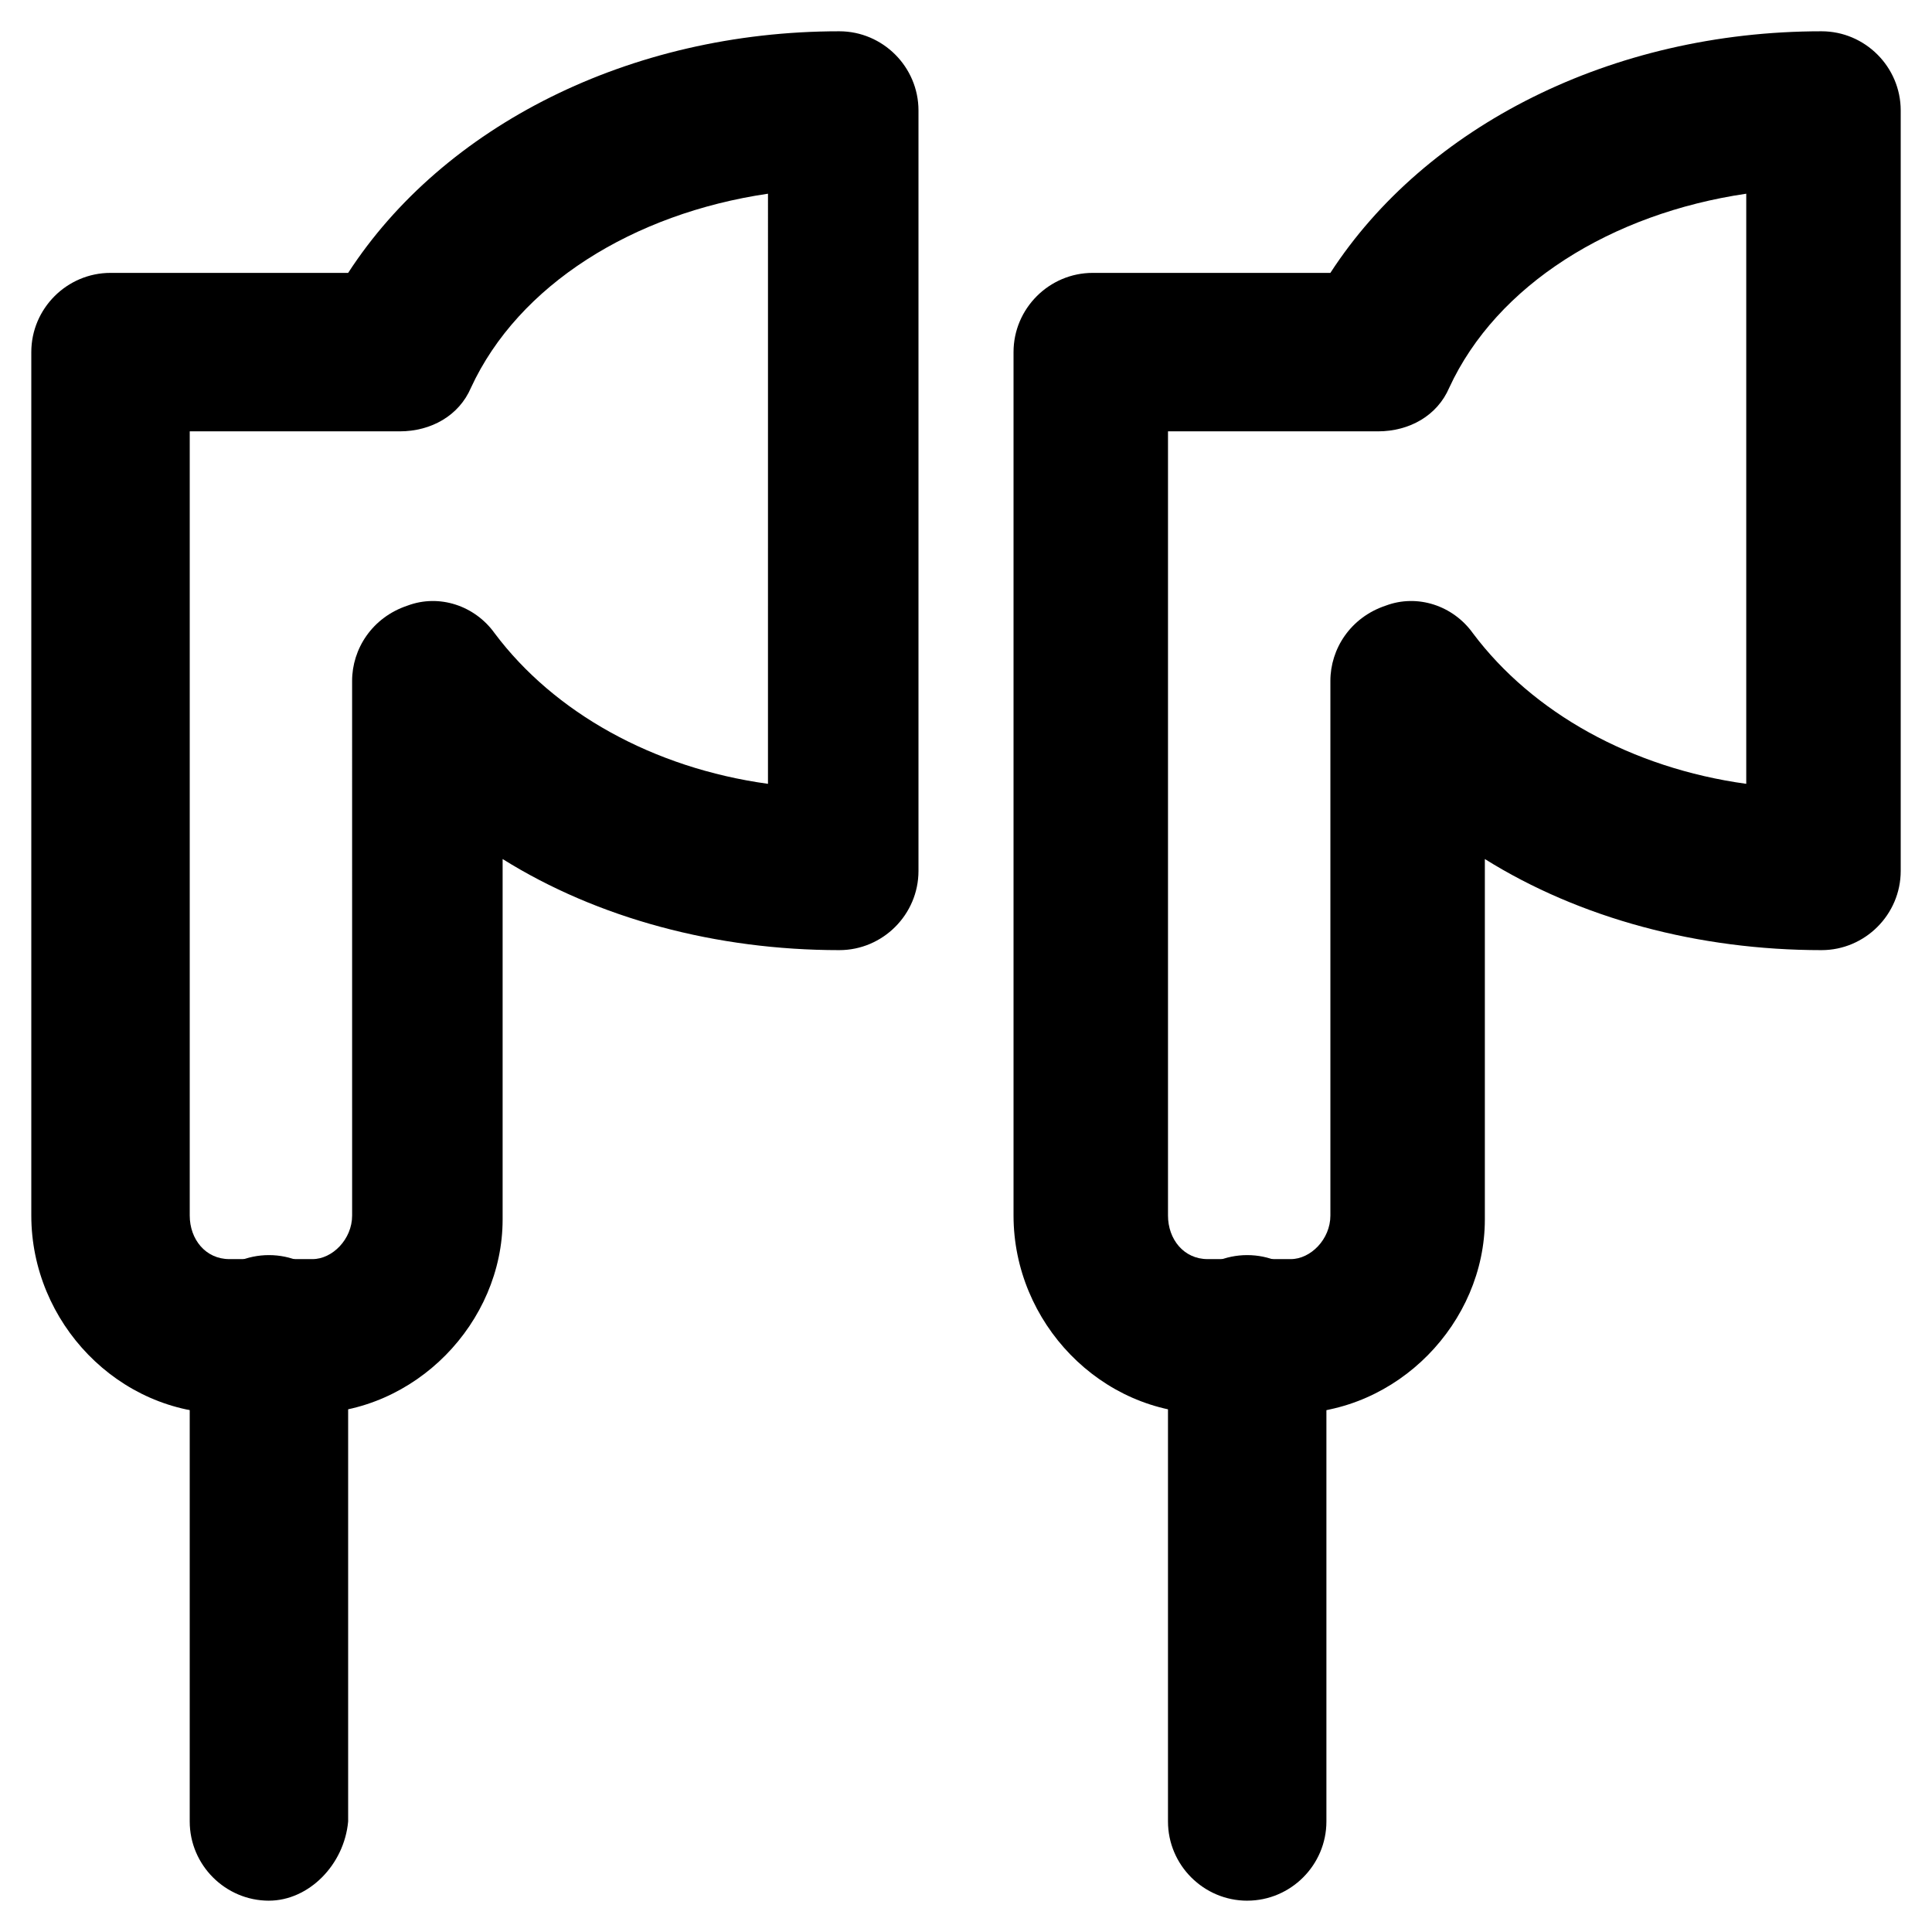
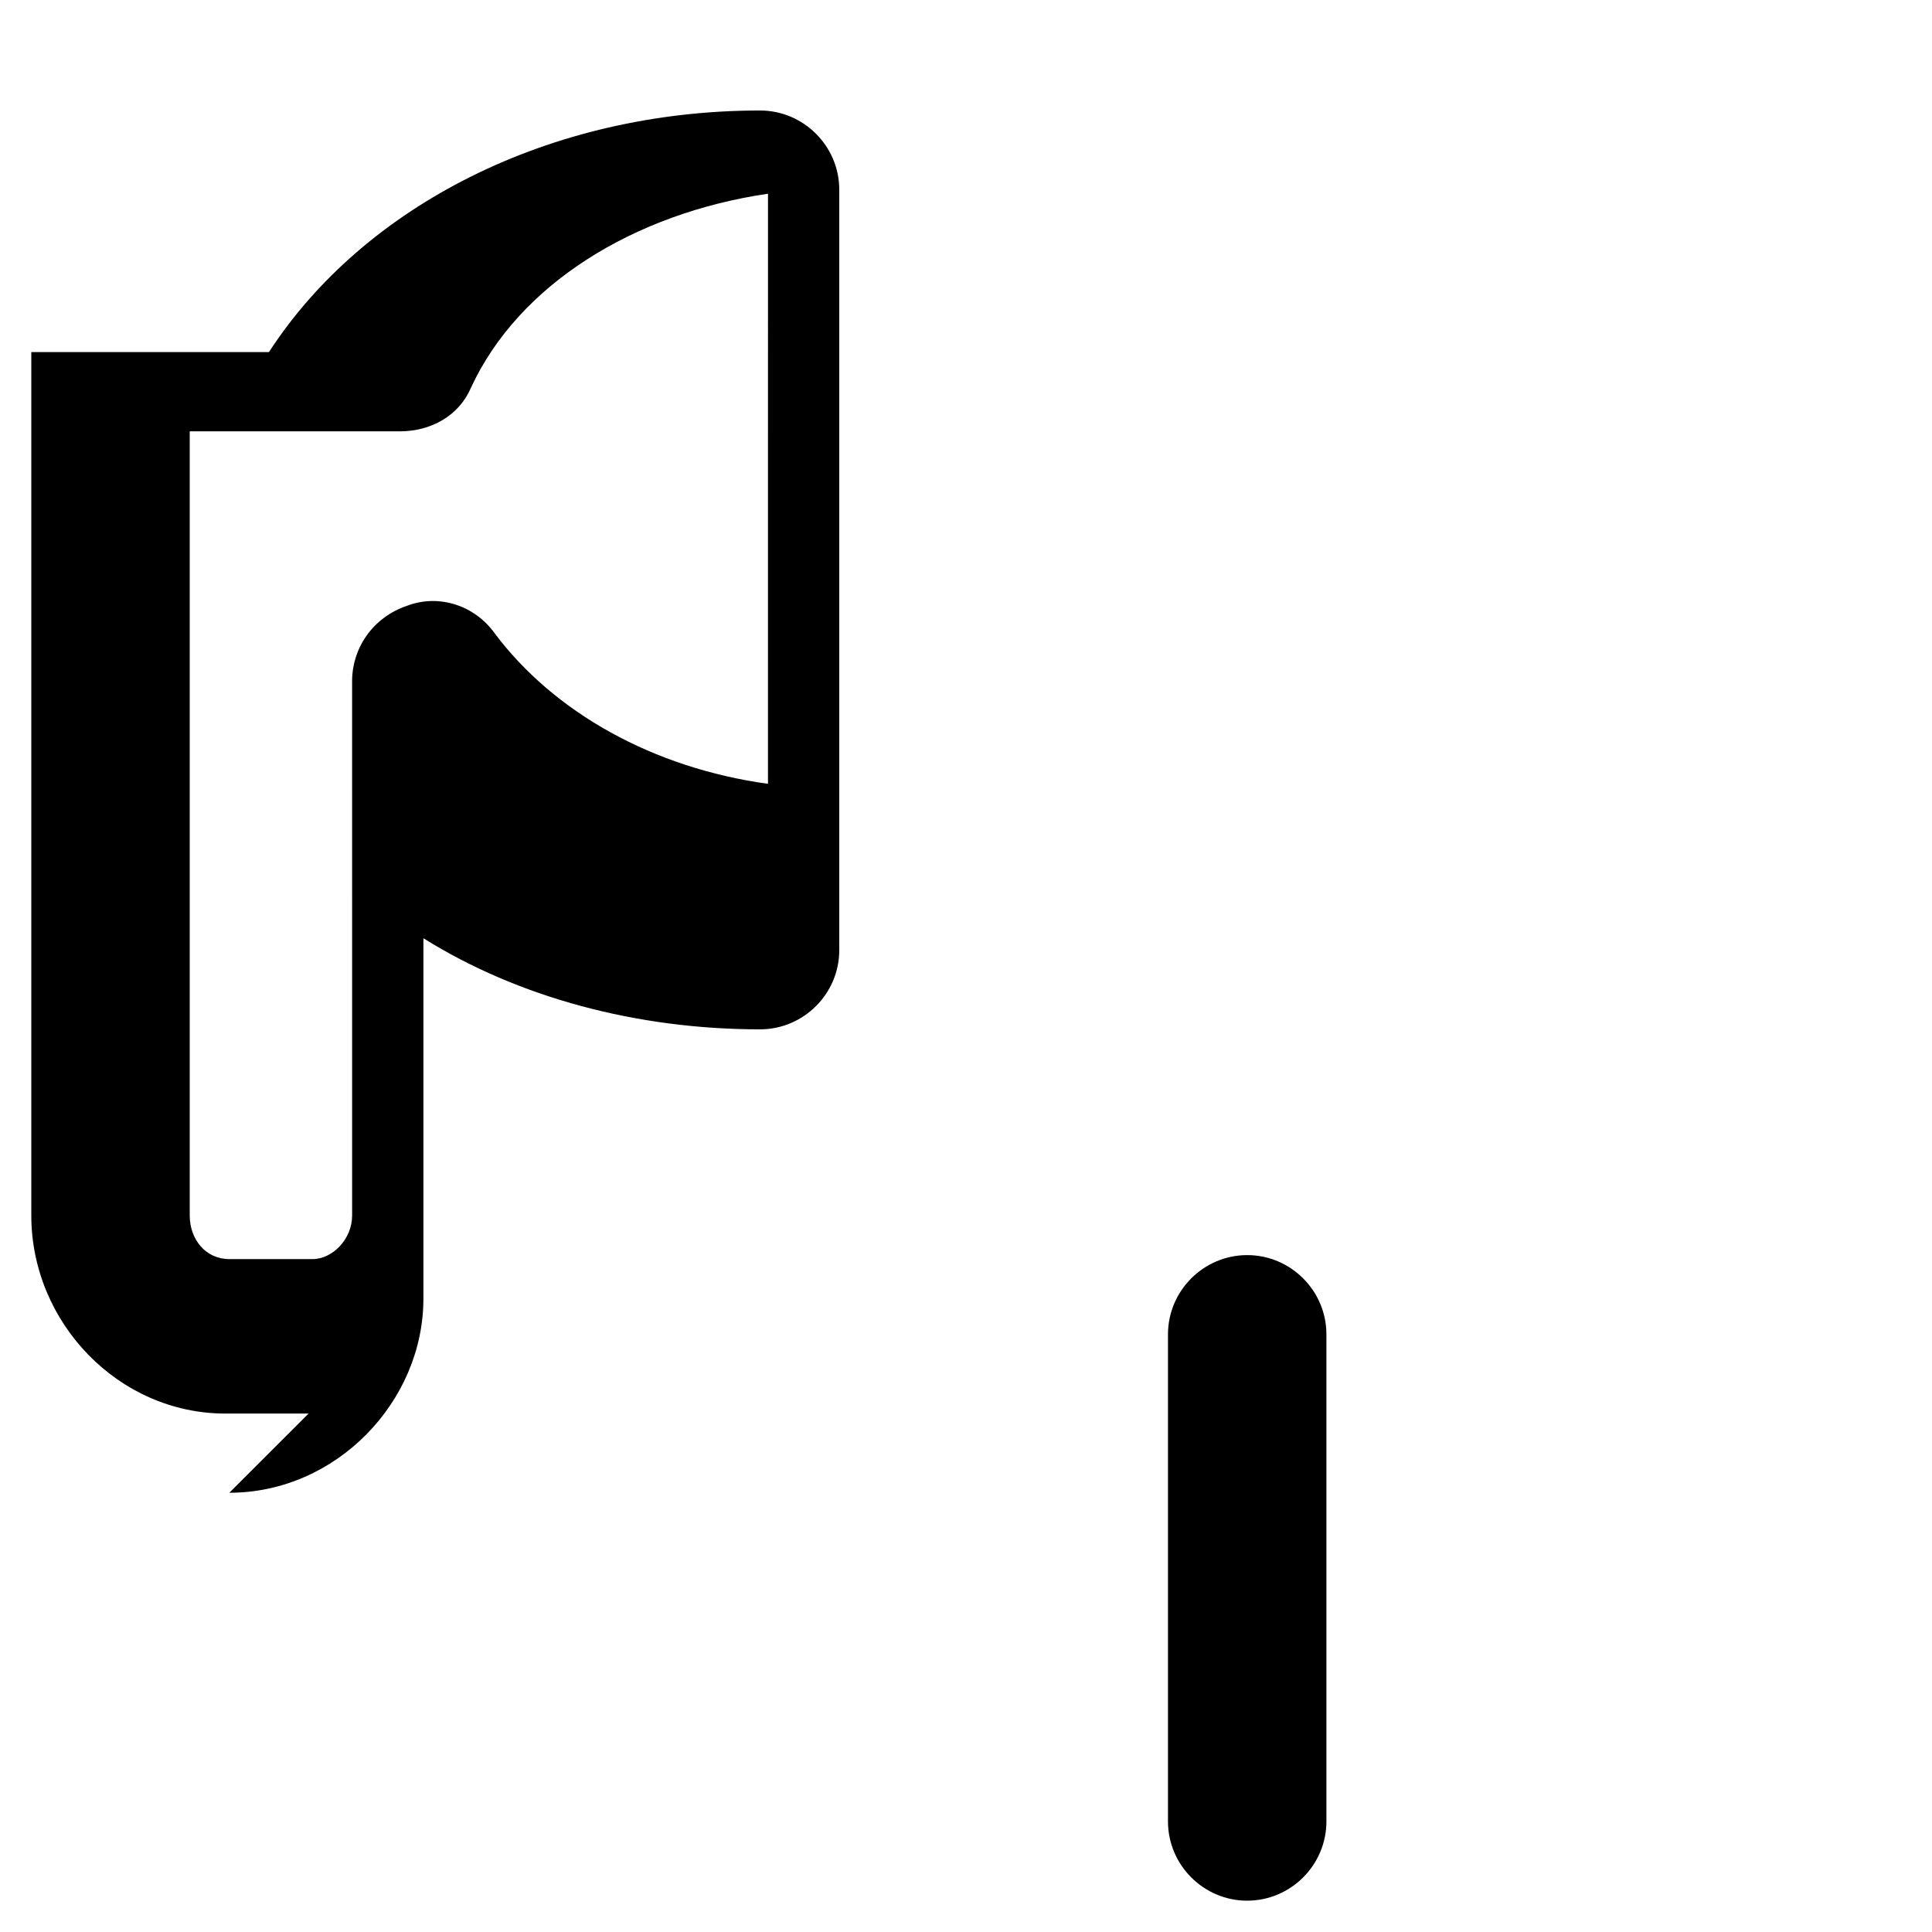
<svg xmlns="http://www.w3.org/2000/svg" fill="#000000" width="800px" height="800px" version="1.1" viewBox="144 144 512 512">
  <g>
-     <path d="m225.77 518.61h-22.043c-28.34 0-51.43-24.141-51.43-52.48v-228.82c0-11.547 9.445-20.992 20.992-20.992h62.977c25.191-38.836 74.523-64.027 130.15-64.027 11.547 0 20.992 9.445 20.992 20.992v201.52c0 11.547-9.445 20.992-20.992 20.992-32.539 0-64.027-8.398-89.215-24.141v95.516c-0.004 27.289-23.094 51.434-51.434 51.434zm-31.488-260.3v207.82c0 6.297 4.199 11.547 10.496 11.547h22.043c5.246 0 10.496-5.246 10.496-11.547l-0.004-141.7c0-8.398 5.246-16.793 14.695-19.941 8.398-3.148 17.844 0 23.09 7.348 15.742 20.992 41.984 35.688 72.422 39.887l0.004-156.39c-35.688 5.246-66.125 24.141-78.719 51.43-3.148 7.348-10.496 11.547-18.895 11.547z" />
-     <path d="m215.27 647.7c-11.547 0-20.992-9.445-20.992-20.992v-129.1c0-11.547 9.445-20.992 20.992-20.992s20.992 9.445 20.992 20.992v129.1c-1.051 11.543-10.496 20.988-20.992 20.988z" />
-     <path d="m486.07 518.61h-22.043c-28.34 0-51.43-24.141-51.43-52.48v-228.82c0-11.547 9.445-20.992 20.992-20.992h62.977c25.191-38.836 74.523-64.027 130.15-64.027 11.547 0 20.992 9.445 20.992 20.992v201.52c0 11.547-9.445 20.992-20.992 20.992-32.539 0-64.027-8.398-89.215-24.141v95.516c-0.004 27.289-23.094 51.434-51.434 51.434zm-32.539-260.3v207.82c0 6.297 4.199 11.547 10.496 11.547h22.043c5.246 0 10.496-5.246 10.496-11.547v-141.7c0-8.398 5.246-16.793 14.695-19.941 8.398-3.148 17.844 0 23.09 7.348 15.742 20.992 41.984 35.688 72.422 39.887v-156.39c-35.688 5.246-66.125 24.141-78.719 51.43-3.148 7.348-10.496 11.547-18.895 11.547z" />
+     <path d="m225.77 518.61h-22.043c-28.34 0-51.43-24.141-51.43-52.48v-228.82h62.977c25.191-38.836 74.523-64.027 130.15-64.027 11.547 0 20.992 9.445 20.992 20.992v201.52c0 11.547-9.445 20.992-20.992 20.992-32.539 0-64.027-8.398-89.215-24.141v95.516c-0.004 27.289-23.094 51.434-51.434 51.434zm-31.488-260.3v207.82c0 6.297 4.199 11.547 10.496 11.547h22.043c5.246 0 10.496-5.246 10.496-11.547l-0.004-141.7c0-8.398 5.246-16.793 14.695-19.941 8.398-3.148 17.844 0 23.09 7.348 15.742 20.992 41.984 35.688 72.422 39.887l0.004-156.39c-35.688 5.246-66.125 24.141-78.719 51.43-3.148 7.348-10.496 11.547-18.895 11.547z" />
    <path d="m474.52 647.7c-11.547 0-20.992-9.445-20.992-20.992v-129.1c0-11.547 9.445-20.992 20.992-20.992s20.992 9.445 20.992 20.992v129.1c0 11.543-9.445 20.988-20.992 20.988z" />
  </g>
</svg>